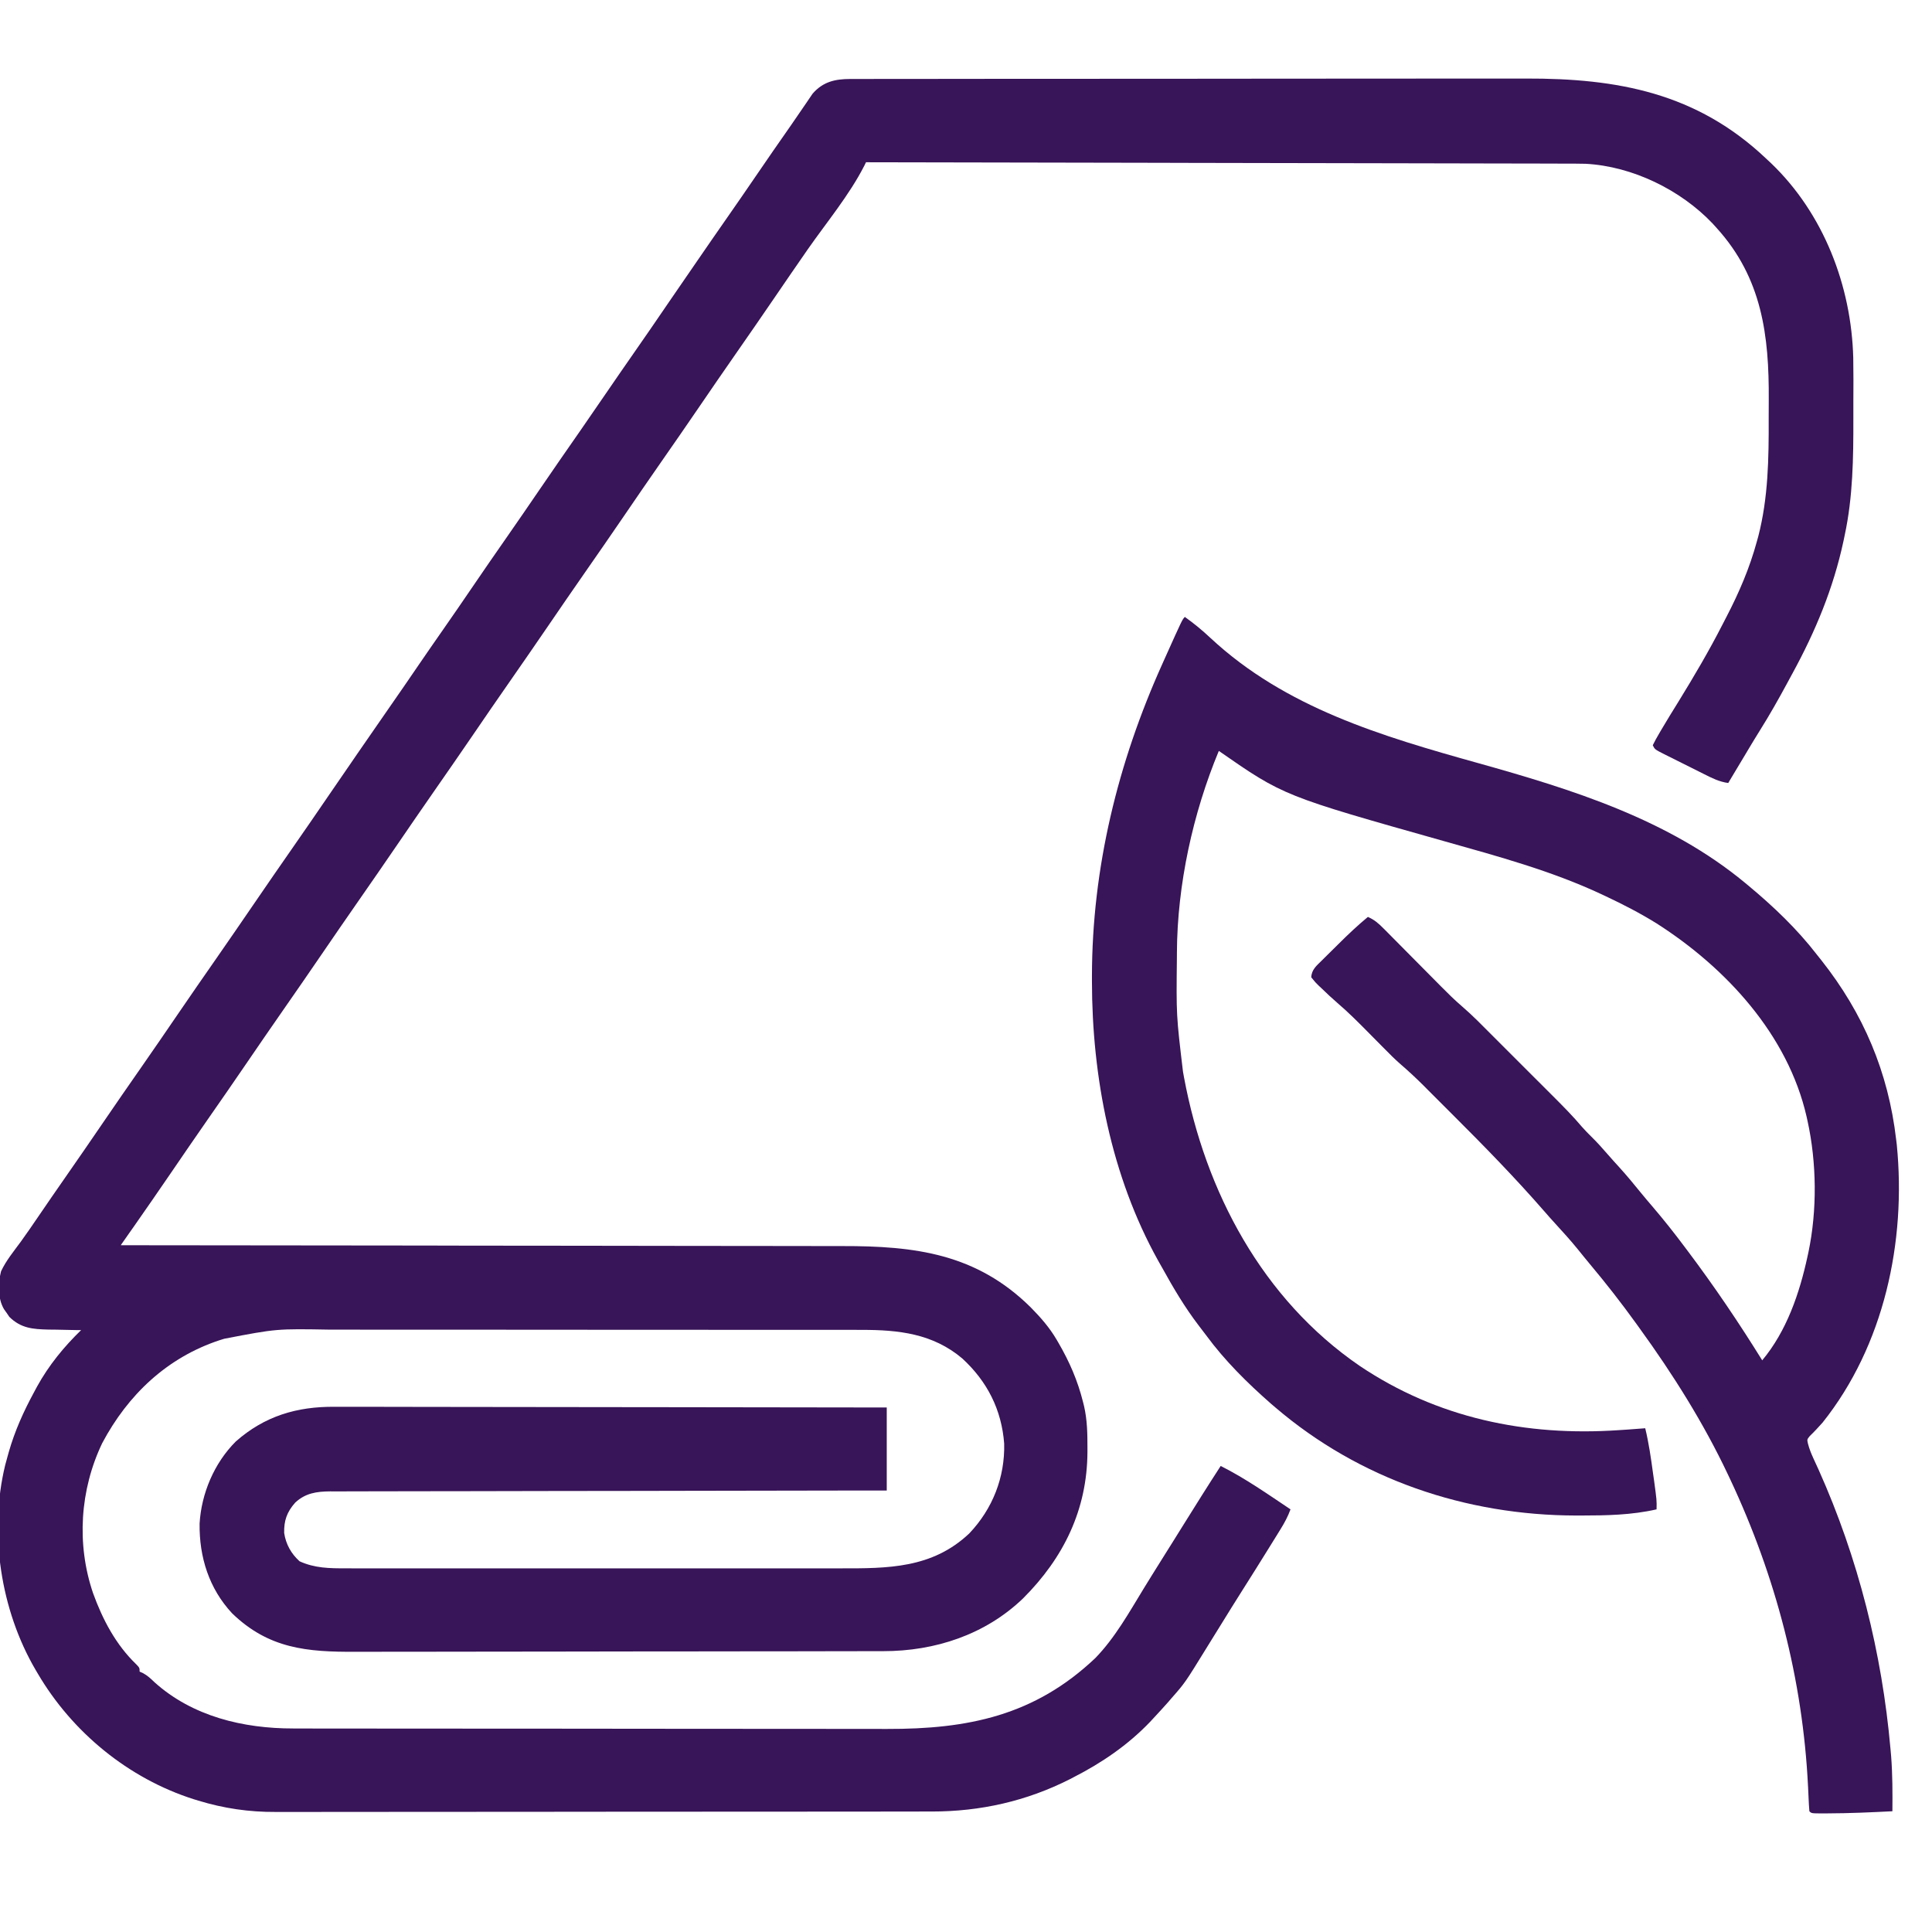
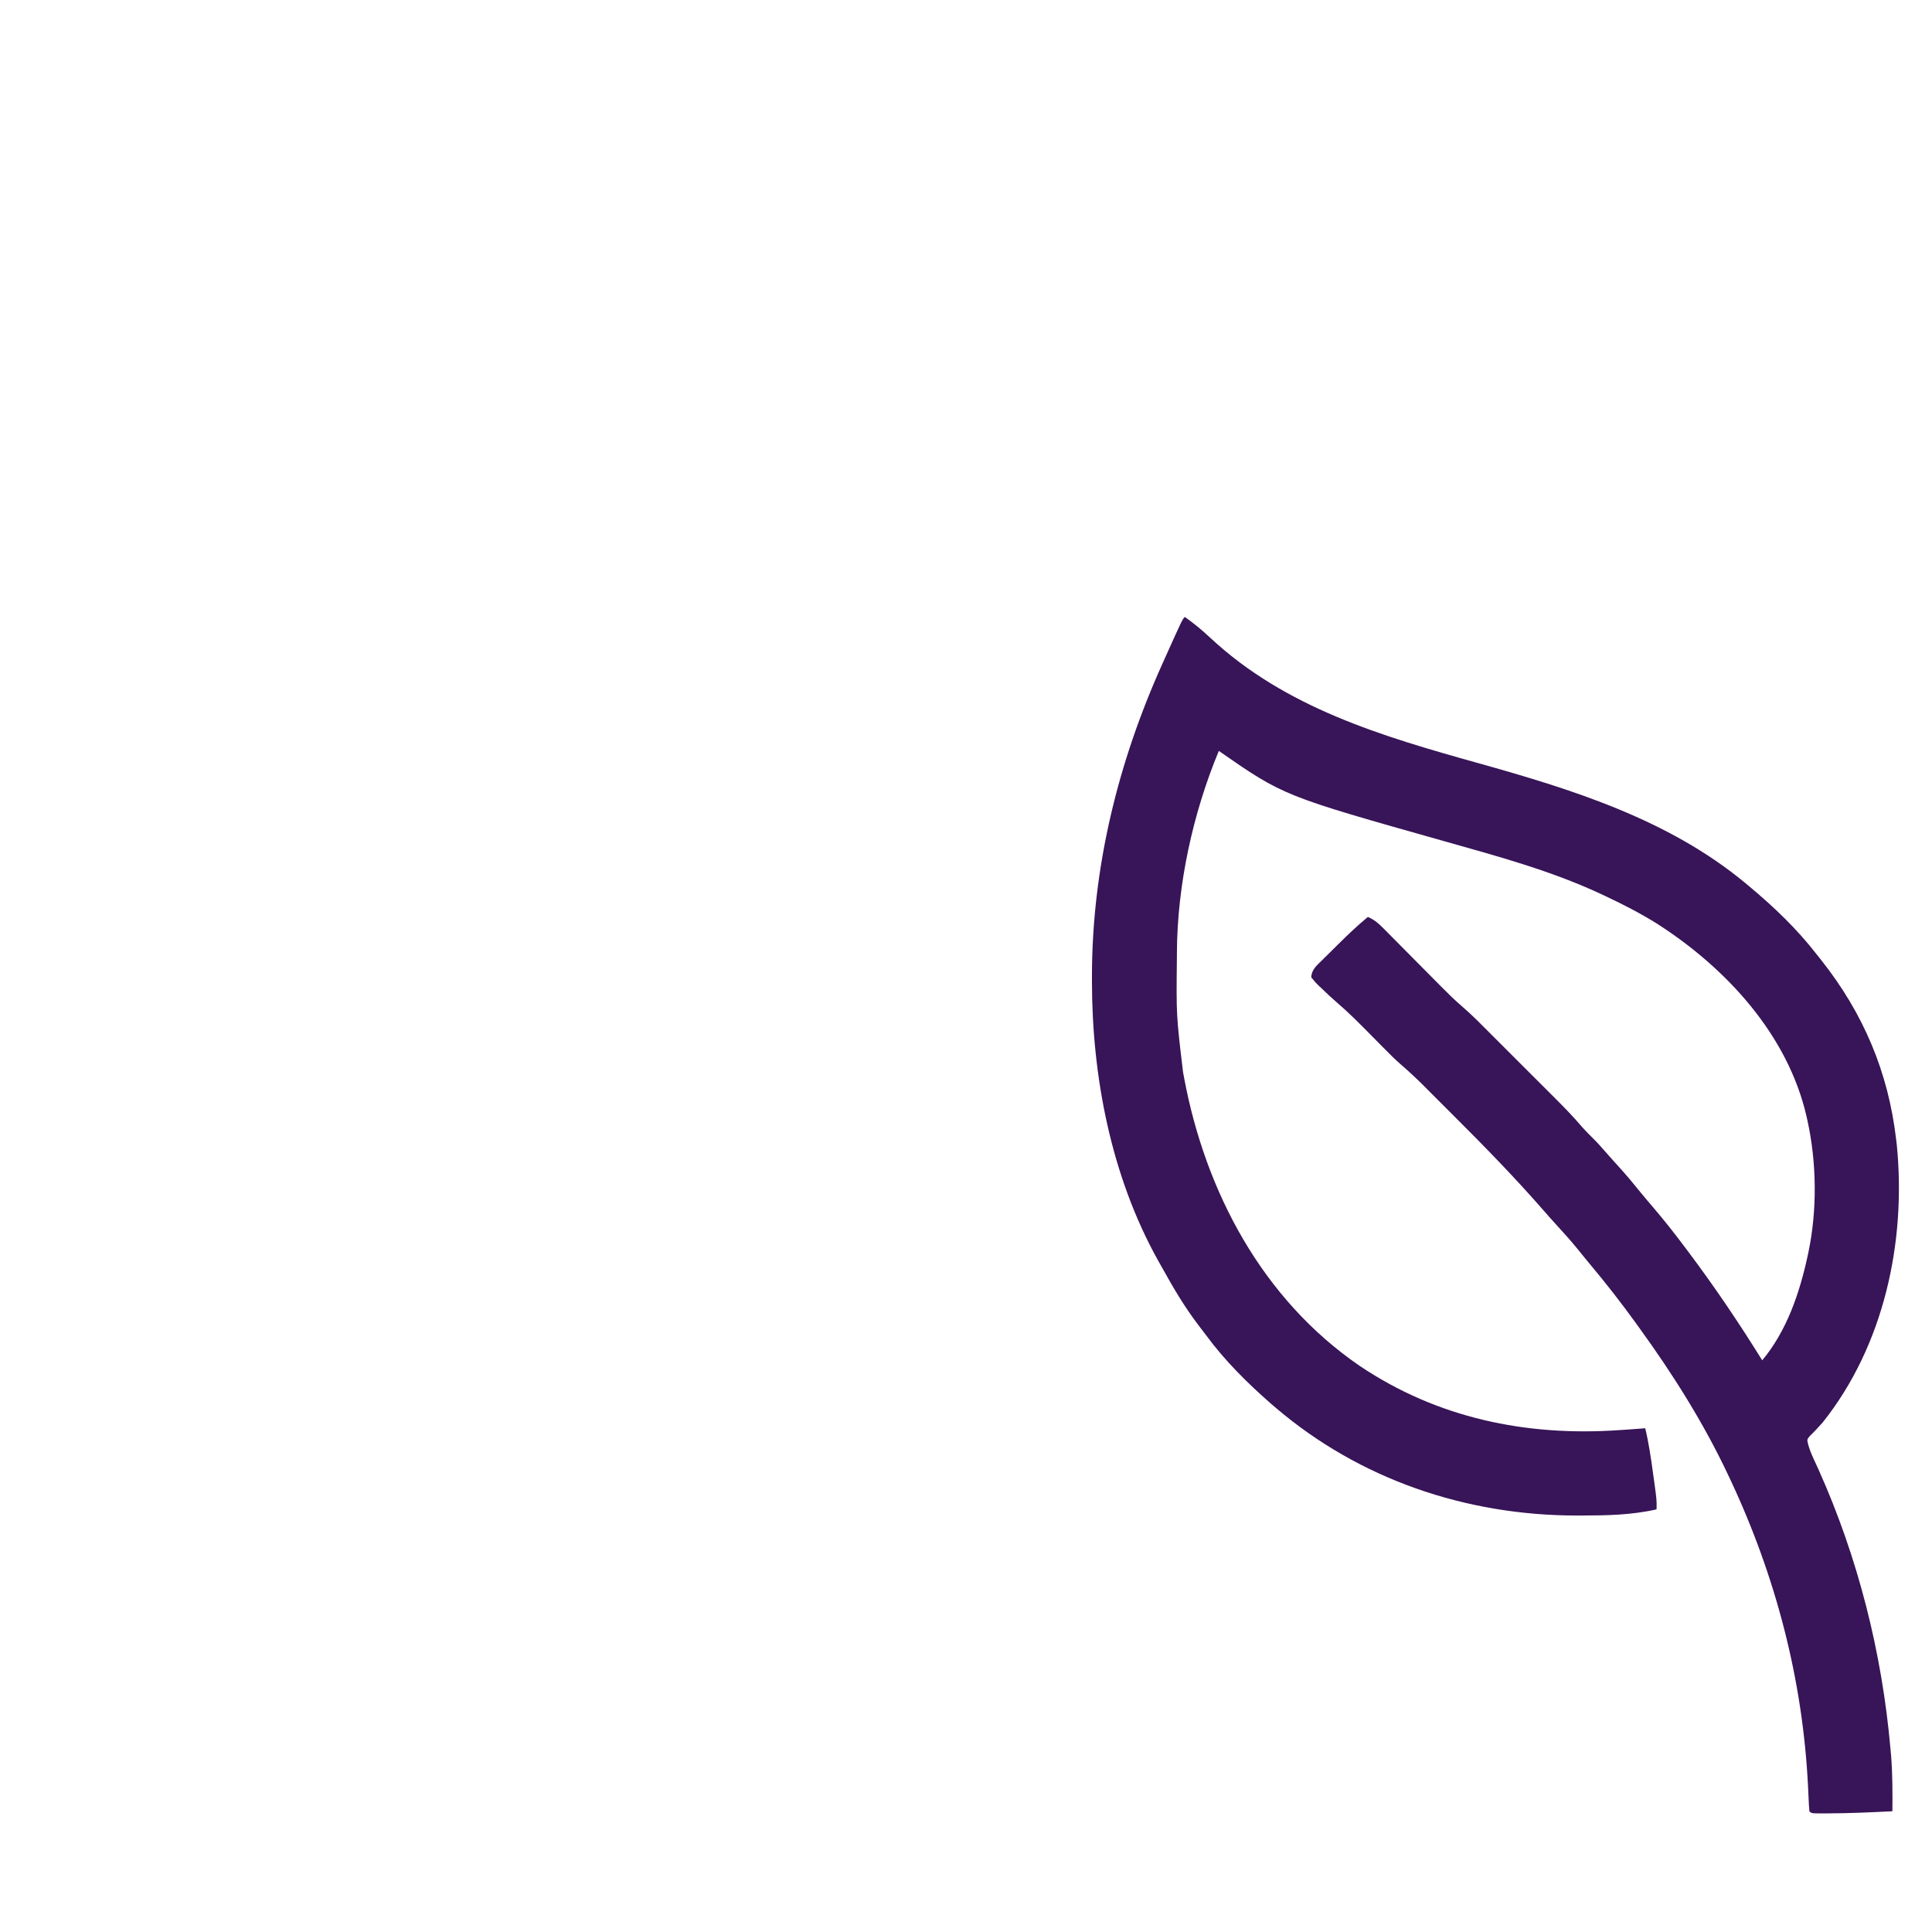
<svg xmlns="http://www.w3.org/2000/svg" width="58" height="58" viewBox="0 0 58 58" fill="none">
  <g clip-path="url(#clip0_244_3778)">
-     <path d="M25.525 2.371C25.563 2.371 25.601 2.371 25.64 2.371C25.767 2.37 25.895 2.37 26.023 2.371C26.115 2.37 26.208 2.37 26.3 2.37C26.554 2.37 26.808 2.37 27.062 2.369C27.336 2.369 27.61 2.369 27.884 2.369C28.483 2.368 29.083 2.367 29.682 2.367C30.057 2.367 30.432 2.367 30.806 2.367C31.844 2.366 32.882 2.365 33.92 2.365C33.987 2.365 34.053 2.365 34.121 2.365C34.221 2.365 34.221 2.365 34.323 2.365C34.458 2.365 34.593 2.365 34.728 2.365C34.829 2.365 34.829 2.365 34.931 2.365C36.014 2.365 37.097 2.364 38.18 2.362C39.293 2.361 40.406 2.36 41.519 2.36C42.143 2.36 42.767 2.36 43.392 2.359C43.924 2.358 44.456 2.358 44.988 2.358C45.259 2.358 45.53 2.358 45.802 2.358C48.566 2.35 50.937 2.79 53.016 4.757C53.066 4.804 53.116 4.85 53.167 4.898C54.746 6.41 55.58 8.581 55.636 10.744C55.644 11.19 55.642 11.635 55.639 12.08C55.639 12.247 55.639 12.414 55.639 12.581C55.641 13.749 55.626 14.917 55.38 16.064C55.368 16.123 55.356 16.182 55.343 16.242C55.038 17.663 54.503 18.949 53.809 20.22C53.754 20.321 53.7 20.421 53.646 20.521C53.391 20.992 53.129 21.457 52.844 21.911C52.717 22.114 52.593 22.319 52.47 22.525C52.449 22.561 52.428 22.596 52.406 22.633C52.364 22.702 52.323 22.771 52.281 22.841C52.195 22.986 52.108 23.131 52.021 23.275C51.994 23.32 51.967 23.365 51.939 23.412C51.92 23.442 51.902 23.474 51.883 23.506C51.611 23.47 51.394 23.358 51.153 23.237C51.11 23.216 51.068 23.195 51.025 23.173C50.936 23.129 50.847 23.084 50.758 23.039C50.622 22.971 50.486 22.903 50.349 22.835C50.263 22.792 50.177 22.749 50.091 22.706C50.05 22.685 50.009 22.665 49.967 22.644C49.68 22.499 49.68 22.499 49.617 22.373C49.678 22.249 49.741 22.133 49.812 22.015C49.833 21.979 49.854 21.944 49.875 21.907C50.043 21.621 50.217 21.34 50.392 21.058C50.857 20.303 51.307 19.538 51.711 18.748C51.75 18.672 51.79 18.595 51.829 18.519C52.21 17.786 52.526 17.051 52.743 16.252C52.756 16.204 52.77 16.155 52.784 16.105C53.086 14.937 53.101 13.754 53.097 12.556C53.097 12.374 53.097 12.193 53.099 12.011C53.112 10.072 52.897 8.352 51.543 6.853C51.477 6.781 51.477 6.781 51.411 6.707C50.451 5.698 49.005 4.992 47.604 4.917C47.37 4.912 47.136 4.911 46.902 4.912C46.811 4.911 46.721 4.911 46.63 4.911C46.383 4.91 46.136 4.91 45.889 4.909C45.622 4.909 45.354 4.908 45.087 4.908C44.625 4.906 44.163 4.905 43.7 4.905C43.032 4.904 42.363 4.903 41.695 4.901C40.61 4.898 39.526 4.896 38.441 4.895C37.387 4.893 36.334 4.891 35.281 4.889C35.216 4.889 35.151 4.888 35.084 4.888C34.758 4.888 34.432 4.887 34.106 4.886C31.403 4.88 28.701 4.875 25.998 4.871C25.973 4.923 25.973 4.923 25.947 4.975C25.496 5.859 24.811 6.68 24.245 7.492C23.911 7.973 23.579 8.456 23.249 8.94C22.868 9.499 22.483 10.054 22.097 10.609C21.723 11.146 21.352 11.685 20.983 12.226C20.602 12.784 20.218 13.34 19.831 13.894C19.457 14.431 19.087 14.97 18.718 15.511C18.337 16.069 17.952 16.625 17.566 17.179C17.192 17.716 16.821 18.255 16.452 18.796C16.071 19.354 15.686 19.91 15.3 20.465C14.926 21.001 14.555 21.541 14.187 22.081C13.805 22.639 13.421 23.195 13.034 23.75C12.66 24.287 12.29 24.826 11.921 25.366C11.54 25.924 11.155 26.48 10.769 27.035C10.395 27.572 10.024 28.111 9.655 28.651C9.274 29.209 8.89 29.765 8.503 30.32C8.129 30.857 7.759 31.396 7.39 31.936C7.009 32.495 6.624 33.05 6.237 33.605C5.864 34.142 5.493 34.681 5.125 35.221C4.754 35.764 4.379 36.306 4.002 36.845C3.965 36.897 3.929 36.949 3.891 37.002C3.803 37.129 3.714 37.256 3.625 37.382C3.674 37.383 3.724 37.383 3.775 37.383C6.715 37.385 9.654 37.388 12.594 37.392C12.947 37.393 13.3 37.394 13.654 37.394C13.724 37.394 13.794 37.394 13.867 37.395C15.004 37.396 16.142 37.397 17.279 37.398C18.447 37.399 19.615 37.4 20.783 37.403C21.503 37.404 22.223 37.405 22.944 37.405C23.438 37.405 23.932 37.405 24.427 37.407C24.712 37.408 24.997 37.408 25.282 37.408C27.467 37.404 29.31 37.633 30.943 39.248C31.239 39.549 31.504 39.849 31.719 40.215C31.739 40.248 31.759 40.283 31.779 40.318C32.108 40.885 32.352 41.446 32.512 42.084C32.522 42.124 32.532 42.165 32.543 42.207C32.64 42.627 32.647 43.042 32.646 43.471C32.646 43.528 32.646 43.528 32.646 43.585C32.639 45.315 31.935 46.764 30.714 47.984C29.578 49.076 28.07 49.569 26.517 49.569C26.406 49.569 26.406 49.569 26.294 49.569C26.09 49.57 25.887 49.57 25.684 49.57C25.464 49.57 25.245 49.571 25.025 49.571C24.495 49.572 23.965 49.573 23.435 49.574C23.185 49.574 22.935 49.574 22.685 49.574C21.854 49.575 21.022 49.576 20.191 49.577C19.975 49.577 19.76 49.577 19.544 49.577C19.491 49.577 19.437 49.577 19.382 49.577C18.515 49.577 17.648 49.579 16.78 49.581C15.889 49.583 14.997 49.584 14.106 49.584C13.606 49.584 13.106 49.584 12.606 49.586C12.18 49.587 11.754 49.587 11.328 49.587C11.111 49.587 10.893 49.587 10.676 49.588C9.217 49.595 8.069 49.496 6.97 48.435C6.274 47.688 5.979 46.745 5.992 45.738C6.045 44.832 6.433 43.918 7.08 43.273C7.941 42.514 8.908 42.224 10.042 42.233C10.114 42.233 10.185 42.233 10.259 42.233C10.455 42.232 10.65 42.233 10.846 42.234C11.058 42.235 11.271 42.234 11.483 42.234C11.849 42.234 12.216 42.235 12.583 42.236C13.113 42.237 13.643 42.237 14.173 42.238C15.033 42.238 15.894 42.239 16.754 42.241C17.589 42.242 18.424 42.243 19.259 42.244C19.311 42.244 19.363 42.244 19.416 42.244C19.674 42.245 19.933 42.245 20.192 42.245C22.335 42.247 24.478 42.25 26.621 42.254C26.621 43.076 26.621 43.898 26.621 44.746C26.406 44.746 26.192 44.746 25.97 44.746C24.001 44.748 22.032 44.752 20.063 44.756C19.805 44.756 19.547 44.757 19.289 44.758C19.238 44.758 19.186 44.758 19.134 44.758C18.302 44.76 17.47 44.761 16.638 44.761C15.784 44.762 14.931 44.764 14.077 44.766C13.551 44.767 13.024 44.768 12.497 44.768C12.136 44.768 11.775 44.769 11.414 44.77C11.205 44.771 10.997 44.772 10.789 44.771C10.562 44.77 10.336 44.772 10.11 44.773C10.045 44.773 9.979 44.772 9.911 44.772C9.504 44.776 9.17 44.823 8.863 45.109C8.613 45.39 8.522 45.651 8.531 46.022C8.583 46.36 8.74 46.641 8.992 46.87C9.442 47.078 9.895 47.084 10.384 47.082C10.488 47.083 10.488 47.083 10.593 47.083C10.783 47.083 10.974 47.083 11.164 47.083C11.37 47.083 11.575 47.083 11.781 47.083C12.184 47.084 12.586 47.084 12.989 47.083C13.316 47.083 13.644 47.083 13.972 47.083C14.018 47.083 14.065 47.083 14.113 47.083C14.208 47.083 14.303 47.083 14.398 47.083C15.287 47.084 16.176 47.083 17.065 47.083C17.826 47.082 18.588 47.082 19.349 47.083C20.235 47.083 21.12 47.084 22.006 47.083C22.1 47.083 22.195 47.083 22.289 47.083C22.336 47.083 22.383 47.083 22.43 47.083C22.757 47.083 23.084 47.083 23.41 47.083C23.809 47.084 24.208 47.084 24.607 47.083C24.81 47.083 25.013 47.083 25.216 47.083C26.654 47.086 27.986 47.087 29.099 46.034C29.798 45.297 30.171 44.353 30.146 43.338C30.069 42.317 29.635 41.467 28.887 40.781C28.006 40.036 26.977 39.922 25.868 39.924C25.794 39.924 25.719 39.923 25.643 39.923C25.438 39.923 25.234 39.923 25.029 39.923C24.808 39.923 24.587 39.923 24.366 39.922C23.933 39.922 23.5 39.922 23.067 39.922C22.714 39.922 22.362 39.922 22.01 39.922C21.009 39.921 20.009 39.921 19.008 39.921C18.928 39.921 18.928 39.921 18.845 39.921C18.791 39.921 18.737 39.921 18.682 39.921C17.808 39.921 16.935 39.92 16.062 39.919C15.164 39.919 14.266 39.918 13.368 39.918C12.864 39.918 12.361 39.918 11.857 39.918C11.428 39.917 10.999 39.917 10.57 39.917C10.351 39.917 10.133 39.917 9.915 39.917C8.305 39.888 8.305 39.888 6.733 40.19C6.663 40.212 6.663 40.212 6.592 40.234C5.014 40.755 3.84 41.872 3.069 43.323C2.399 44.723 2.293 46.355 2.793 47.826C3.08 48.619 3.477 49.374 4.091 49.965C4.191 50.07 4.191 50.07 4.191 50.183C4.224 50.198 4.257 50.212 4.291 50.227C4.429 50.303 4.521 50.388 4.634 50.498C5.776 51.529 7.306 51.892 8.805 51.89C8.889 51.891 8.972 51.891 9.056 51.891C9.285 51.891 9.513 51.892 9.742 51.892C9.989 51.892 10.236 51.892 10.483 51.892C11.023 51.893 11.563 51.894 12.103 51.894C12.44 51.894 12.778 51.894 13.115 51.894C14.051 51.895 14.986 51.896 15.921 51.896C16.011 51.896 16.011 51.896 16.103 51.896C16.193 51.896 16.193 51.896 16.284 51.896C16.406 51.896 16.527 51.896 16.649 51.896C16.709 51.896 16.77 51.896 16.832 51.896C17.807 51.896 18.783 51.897 19.758 51.899C20.761 51.9 21.764 51.901 22.767 51.901C23.329 51.901 23.892 51.901 24.454 51.902C24.934 51.903 25.413 51.903 25.892 51.903C26.136 51.903 26.381 51.903 26.625 51.904C29.059 51.911 31.058 51.506 32.883 49.776C33.476 49.165 33.897 48.405 34.338 47.684C34.508 47.405 34.682 47.129 34.855 46.852C34.926 46.738 34.998 46.624 35.069 46.51C35.105 46.453 35.141 46.396 35.178 46.337C35.289 46.158 35.401 45.98 35.512 45.801C35.886 45.201 36.261 44.602 36.646 44.009C37.382 44.379 38.059 44.855 38.742 45.312C38.663 45.527 38.564 45.713 38.443 45.907C38.406 45.967 38.369 46.027 38.331 46.089C38.291 46.154 38.251 46.218 38.211 46.282C38.17 46.349 38.129 46.415 38.087 46.482C37.824 46.907 37.558 47.33 37.29 47.753C37.083 48.08 36.878 48.409 36.675 48.739C36.583 48.888 36.49 49.037 36.398 49.186C36.337 49.284 36.276 49.383 36.215 49.482C35.575 50.52 35.575 50.52 35.174 50.976C35.135 51.022 35.095 51.067 35.055 51.114C34.927 51.259 34.796 51.401 34.664 51.543C34.618 51.592 34.572 51.642 34.525 51.693C33.859 52.388 33.083 52.918 32.228 53.355C32.194 53.373 32.158 53.391 32.123 53.41C30.82 54.072 29.428 54.384 27.971 54.383C27.884 54.383 27.796 54.383 27.708 54.383C27.467 54.384 27.227 54.384 26.986 54.384C26.727 54.384 26.467 54.384 26.207 54.385C25.639 54.385 25.072 54.386 24.504 54.386C24.149 54.386 23.794 54.386 23.439 54.387C22.456 54.387 21.473 54.388 20.49 54.388C20.427 54.388 20.364 54.388 20.3 54.388C20.205 54.388 20.205 54.388 20.109 54.388C19.981 54.388 19.853 54.388 19.726 54.388C19.631 54.388 19.631 54.388 19.534 54.388C18.508 54.389 17.482 54.389 16.456 54.391C15.402 54.392 14.348 54.393 13.293 54.393C12.702 54.393 12.111 54.393 11.519 54.394C11.015 54.395 10.511 54.395 10.008 54.395C9.751 54.395 9.494 54.395 9.237 54.396C9.002 54.396 8.766 54.396 8.53 54.396C8.446 54.395 8.361 54.396 8.277 54.396C7.484 54.401 6.714 54.289 5.954 54.056C5.884 54.035 5.884 54.035 5.813 54.013C3.857 53.39 2.168 52.004 1.133 50.24C1.111 50.204 1.09 50.167 1.068 50.13C0.018 48.337 -0.336 46.014 0.155 43.986C0.178 43.899 0.202 43.812 0.226 43.726C0.245 43.66 0.245 43.66 0.263 43.593C0.444 42.959 0.705 42.379 1.019 41.8C1.051 41.741 1.082 41.682 1.115 41.621C1.465 40.987 1.917 40.434 2.435 39.931C2.39 39.931 2.344 39.93 2.297 39.93C2.088 39.927 1.88 39.922 1.671 39.917C1.563 39.916 1.563 39.916 1.453 39.915C0.984 39.903 0.628 39.877 0.28 39.533C0.254 39.495 0.228 39.457 0.202 39.418C0.175 39.38 0.148 39.342 0.12 39.303C-0.071 38.98 -0.06 38.524 0.031 38.167C0.181 37.843 0.42 37.557 0.629 37.27C0.804 37.028 0.972 36.783 1.14 36.536C1.418 36.128 1.699 35.721 1.982 35.315C2.354 34.782 2.722 34.246 3.089 33.709C3.47 33.151 3.854 32.595 4.241 32.041C4.615 31.504 4.985 30.965 5.354 30.424C5.735 29.866 6.12 29.31 6.507 28.755C6.88 28.218 7.251 27.679 7.62 27.139C8.001 26.581 8.386 26.025 8.772 25.47C9.146 24.934 9.516 24.395 9.884 23.856C10.094 23.548 10.306 23.241 10.517 22.935C10.59 22.828 10.664 22.721 10.737 22.614C11.043 22.168 11.351 21.723 11.661 21.279C11.969 20.837 12.275 20.393 12.578 19.948C12.818 19.597 13.06 19.248 13.303 18.9C13.601 18.473 13.896 18.045 14.188 17.615C14.518 17.129 14.852 16.647 15.188 16.165C15.519 15.691 15.846 15.213 16.173 14.735C16.593 14.12 17.017 13.508 17.443 12.897C17.711 12.511 17.977 12.124 18.242 11.736C18.484 11.381 18.729 11.029 18.974 10.676C19.346 10.144 19.713 9.609 20.079 9.072C20.29 8.765 20.501 8.458 20.712 8.151C20.786 8.045 20.859 7.938 20.932 7.831C21.238 7.384 21.547 6.94 21.856 6.496C22.134 6.097 22.411 5.697 22.684 5.296C23.035 4.781 23.39 4.269 23.747 3.759C23.876 3.575 24.003 3.39 24.128 3.204C24.153 3.167 24.178 3.131 24.204 3.093C24.268 2.999 24.331 2.906 24.395 2.812C24.707 2.454 25.066 2.372 25.525 2.371Z" fill="#381458" />
    <path d="M35.57 18.521C35.846 18.717 36.096 18.924 36.342 19.155C38.592 21.249 41.476 22.099 44.371 22.908C47.203 23.7 50.089 24.598 52.393 26.508C52.426 26.535 52.459 26.563 52.493 26.591C53.245 27.217 53.946 27.885 54.545 28.66C54.59 28.717 54.635 28.774 54.682 28.832C55.941 30.426 56.688 32.183 56.924 34.211C56.93 34.263 56.937 34.314 56.943 34.367C57.23 37.277 56.561 40.393 54.715 42.707C54.59 42.846 54.466 42.982 54.331 43.111C54.247 43.214 54.247 43.214 54.278 43.347C54.319 43.502 54.373 43.636 54.44 43.782C54.465 43.836 54.49 43.891 54.516 43.948C54.543 44.007 54.57 44.066 54.598 44.127C55.783 46.771 56.5 49.621 56.754 52.506C56.76 52.577 56.767 52.647 56.773 52.72C56.816 53.272 56.816 53.822 56.811 54.375C56.162 54.408 55.513 54.437 54.864 54.439C54.815 54.439 54.767 54.439 54.717 54.44C54.382 54.439 54.382 54.439 54.319 54.375C54.308 54.252 54.301 54.129 54.296 54.006C54.292 53.927 54.289 53.848 54.285 53.769C54.283 53.727 54.281 53.685 54.279 53.642C54.122 50.423 53.309 47.32 51.94 44.406C51.916 44.355 51.892 44.304 51.867 44.252C51.138 42.711 50.22 41.253 49.221 39.875C49.19 39.832 49.159 39.789 49.127 39.744C48.68 39.124 48.213 38.525 47.722 37.94C47.601 37.796 47.484 37.649 47.366 37.503C47.15 37.238 46.922 36.986 46.691 36.734C46.58 36.613 46.471 36.491 46.364 36.367C45.492 35.365 44.562 34.413 43.621 33.475C43.47 33.324 43.319 33.173 43.168 33.022C43.071 32.924 42.973 32.827 42.875 32.729C42.831 32.684 42.786 32.64 42.741 32.594C42.507 32.361 42.268 32.139 42.018 31.924C41.864 31.788 41.72 31.644 41.576 31.497C41.532 31.453 41.532 31.453 41.486 31.407C41.361 31.281 41.237 31.155 41.112 31.029C40.798 30.711 40.485 30.395 40.145 30.105C39.982 29.965 39.827 29.818 39.673 29.669C39.642 29.64 39.612 29.612 39.58 29.582C39.493 29.497 39.493 29.497 39.365 29.34C39.374 29.107 39.528 28.987 39.686 28.831C39.713 28.804 39.739 28.777 39.767 28.75C39.823 28.694 39.88 28.638 39.937 28.582C40.023 28.498 40.108 28.414 40.193 28.329C40.474 28.05 40.759 27.78 41.065 27.527C41.257 27.61 41.381 27.717 41.528 27.866C41.574 27.912 41.62 27.958 41.668 28.006C41.717 28.056 41.767 28.106 41.818 28.158C41.896 28.237 41.975 28.316 42.053 28.395C42.163 28.506 42.273 28.617 42.383 28.728C42.574 28.921 42.765 29.114 42.957 29.307C43.059 29.409 43.16 29.512 43.262 29.615C43.465 29.82 43.668 30.021 43.888 30.209C44.216 30.491 44.517 30.802 44.822 31.108C44.889 31.175 44.956 31.242 45.023 31.309C45.163 31.448 45.303 31.588 45.442 31.728C45.62 31.906 45.798 32.084 45.976 32.262C46.114 32.4 46.252 32.538 46.391 32.676C46.456 32.741 46.522 32.807 46.587 32.872C46.9 33.185 47.211 33.496 47.496 33.834C47.586 33.936 47.68 34.031 47.776 34.126C47.948 34.295 48.108 34.472 48.265 34.655C48.381 34.789 48.5 34.919 48.619 35.05C48.84 35.294 49.049 35.546 49.256 35.802C49.375 35.948 49.497 36.092 49.62 36.235C49.954 36.626 50.272 37.028 50.58 37.44C50.609 37.478 50.638 37.517 50.668 37.557C51.465 38.617 52.204 39.711 52.903 40.838C53.637 39.959 54.022 38.827 54.262 37.723C54.271 37.68 54.281 37.638 54.29 37.594C54.555 36.331 54.539 34.903 54.262 33.645C54.249 33.587 54.249 33.587 54.236 33.527C53.675 31.065 51.817 29.053 49.735 27.723C49.241 27.416 48.727 27.151 48.201 26.904C48.14 26.875 48.14 26.875 48.078 26.846C46.581 26.145 44.973 25.709 43.387 25.262C38.531 23.892 38.531 23.892 36.59 22.543C35.811 24.416 35.342 26.562 35.332 28.593C35.332 28.65 35.332 28.707 35.331 28.766C35.312 30.477 35.312 30.477 35.514 32.172C35.524 32.23 35.535 32.289 35.546 32.349C36.186 35.779 37.897 39.001 40.816 41.003C43.147 42.571 45.812 43.125 48.598 42.934C48.685 42.928 48.772 42.922 48.859 42.917C49.036 42.905 49.213 42.892 49.391 42.877C49.498 43.322 49.563 43.769 49.624 44.222C49.64 44.333 49.64 44.333 49.656 44.445C49.737 45.041 49.737 45.041 49.731 45.312C48.979 45.484 48.225 45.496 47.458 45.497C47.411 45.497 47.363 45.497 47.315 45.497C44.005 45.492 40.817 44.414 38.289 42.254C38.246 42.217 38.203 42.181 38.159 42.143C37.447 41.519 36.771 40.85 36.209 40.086C36.135 39.986 36.059 39.887 35.982 39.788C35.565 39.242 35.223 38.663 34.891 38.062C34.849 37.989 34.808 37.916 34.767 37.843C33.358 35.314 32.783 32.329 32.781 29.46C32.781 29.408 32.781 29.356 32.781 29.302C32.785 26.051 33.56 22.894 34.891 19.938C34.919 19.873 34.948 19.809 34.978 19.744C35.492 18.6 35.492 18.6 35.57 18.521Z" fill="#381458" />
  </g>
  <defs>
    <clipPath id="clip0_244_3778">
      <rect width="58" height="58" fill="white" />
    </clipPath>
  </defs>
</svg>